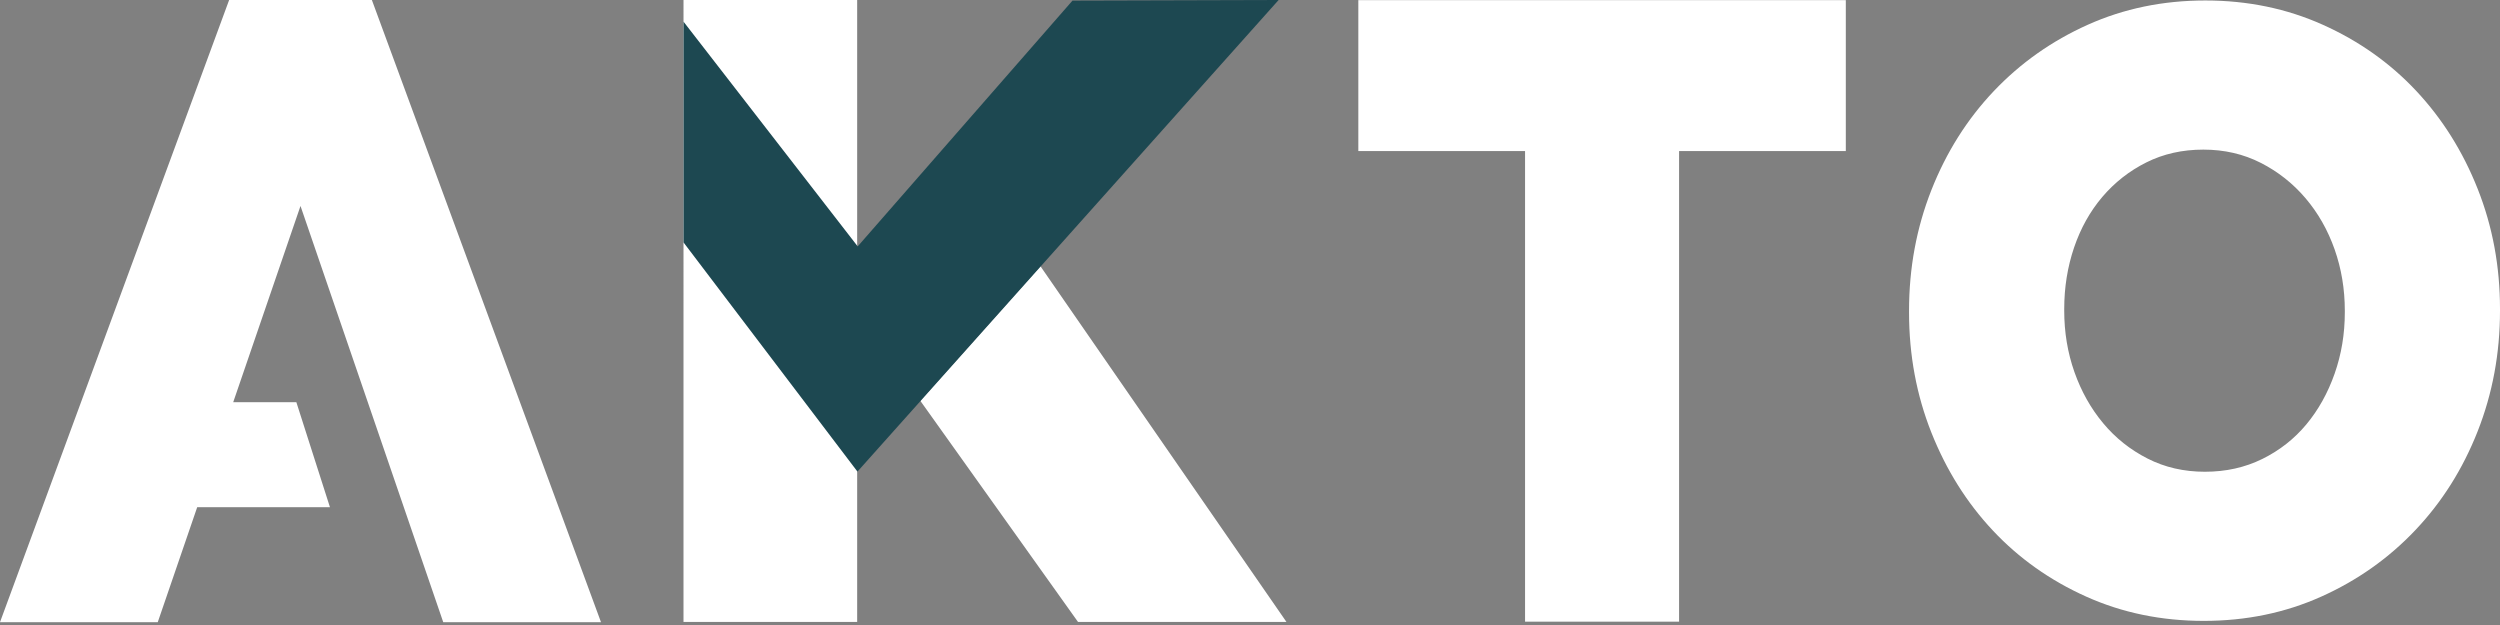
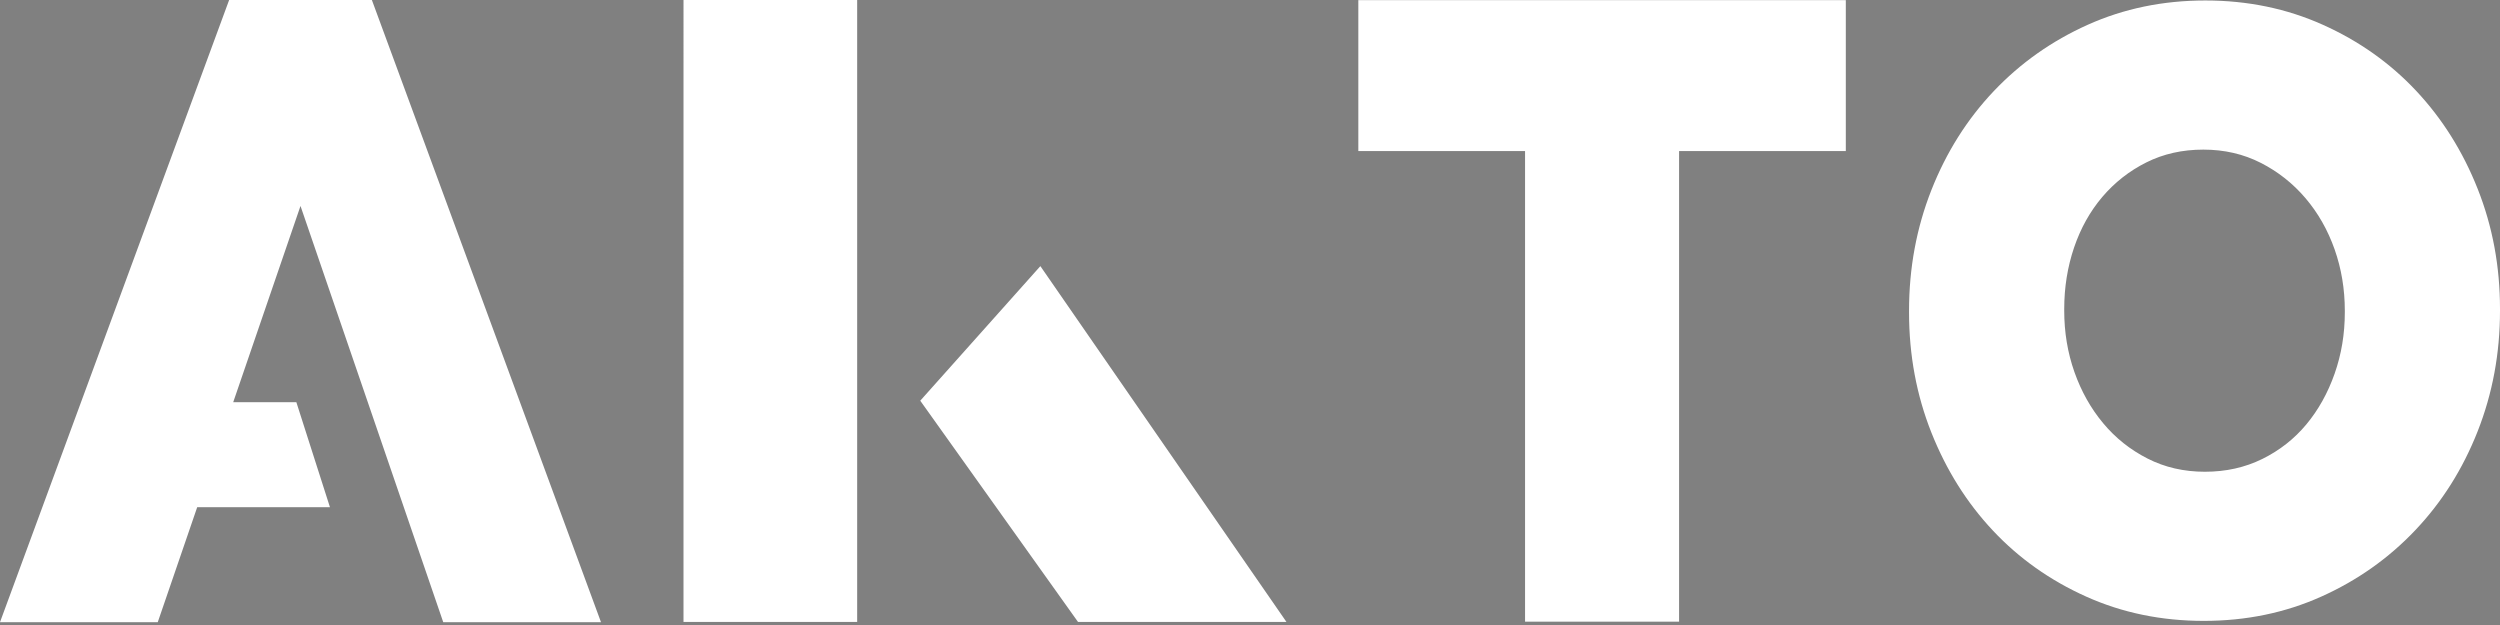
<svg xmlns="http://www.w3.org/2000/svg" width="136px" height="34px" viewBox="0 0 136 34" version="1.1">
  <rect x="0" y="0" width="136" height="34" fill="#808080" stroke="none" />
  <title>Logo</title>
  <g id="[Symbols---Desktop]" stroke="none" stroke-width="1" fill="none" fill-rule="evenodd">
    <g id="Footer" transform="translate(-151, -20)" fill-rule="nonzero">
      <g id="Logo" transform="translate(151, 20)">
        <path d="M50.062,21.798 L58.643,33.832 L69.982,33.832 L56.596,14.477 L50.062,21.798 Z M73.893,8.219 L82.963,8.219 L82.963,33.817 L91.342,33.817 L91.342,8.219 L100.412,8.219 L100.412,0.008 L73.893,0.008 L73.893,8.219 Z M127.558,16.994 C127.558,18.169 127.372,19.281 127.002,20.332 C126.631,21.384 126.118,22.303 125.463,23.09 C124.807,23.878 124.009,24.504 123.068,24.968 C122.128,25.432 121.087,25.663 119.947,25.663 C118.807,25.663 117.766,25.425 116.826,24.945 C115.885,24.467 115.08,23.825 114.411,23.021 C113.74,22.218 113.22,21.29 112.849,20.24 C112.479,19.189 112.294,18.076 112.294,16.901 L112.294,16.809 C112.294,15.635 112.472,14.522 112.828,13.471 C113.184,12.421 113.697,11.5 114.367,10.712 C115.037,9.925 115.835,9.298 116.762,8.835 C117.688,8.371 118.722,8.139 119.862,8.139 C121.002,8.139 122.042,8.379 122.983,8.858 C123.924,9.337 124.736,9.979 125.42,10.782 C126.103,11.586 126.631,12.513 127.002,13.563 C127.372,14.615 127.558,15.727 127.558,16.901 L127.558,16.994 Z M134.785,10.272 C133.975,8.231 132.859,6.455 131.438,4.94 C130.017,3.426 128.326,2.228 126.364,1.348 C124.403,0.467 122.271,0.026 119.969,0.026 C117.666,0.026 115.534,0.467 113.573,1.348 C111.612,2.228 109.906,3.434 108.456,4.963 C107.007,6.493 105.877,8.286 105.067,10.341 C104.257,12.397 103.852,14.583 103.852,16.901 L103.852,16.994 C103.852,19.312 104.257,21.491 105.067,23.531 C105.877,25.571 106.992,27.348 108.414,28.863 C109.835,30.377 111.527,31.575 113.488,32.455 C115.449,33.336 117.581,33.776 119.883,33.776 C122.186,33.776 124.318,33.336 126.279,32.455 C128.24,31.575 129.946,30.369 131.395,28.839 C132.845,27.31 133.975,25.517 134.785,23.462 C135.595,21.406 136,19.219 136,16.901 L136,16.809 C136,14.491 135.595,12.312 134.785,10.272 L134.785,10.272 Z M12.465,-1.3177338e-14 L0,33.846 L8.582,33.846 L10.728,27.591 L17.949,27.591 L16.121,21.878 L12.687,21.878 L16.347,11.204 L24.112,33.846 L32.694,33.846 L20.23,-1.3177338e-14 L12.465,-1.3177338e-14 Z M37.182,33.832 L46.63,33.832 L46.63,-2.73881927e-14 L37.183,-2.73881927e-14 L37.182,33.832 Z" id="Fill-3" fill="#FFFFFF" />
-         <polygon id="Fill-5" fill="#1D4851" points="46.659 13.404 37.184 1.179 37.185 13.189 46.645 25.655 69.557 -1.12007373e-13 58.344 0.032" />
      </g>
    </g>
  </g>
</svg>